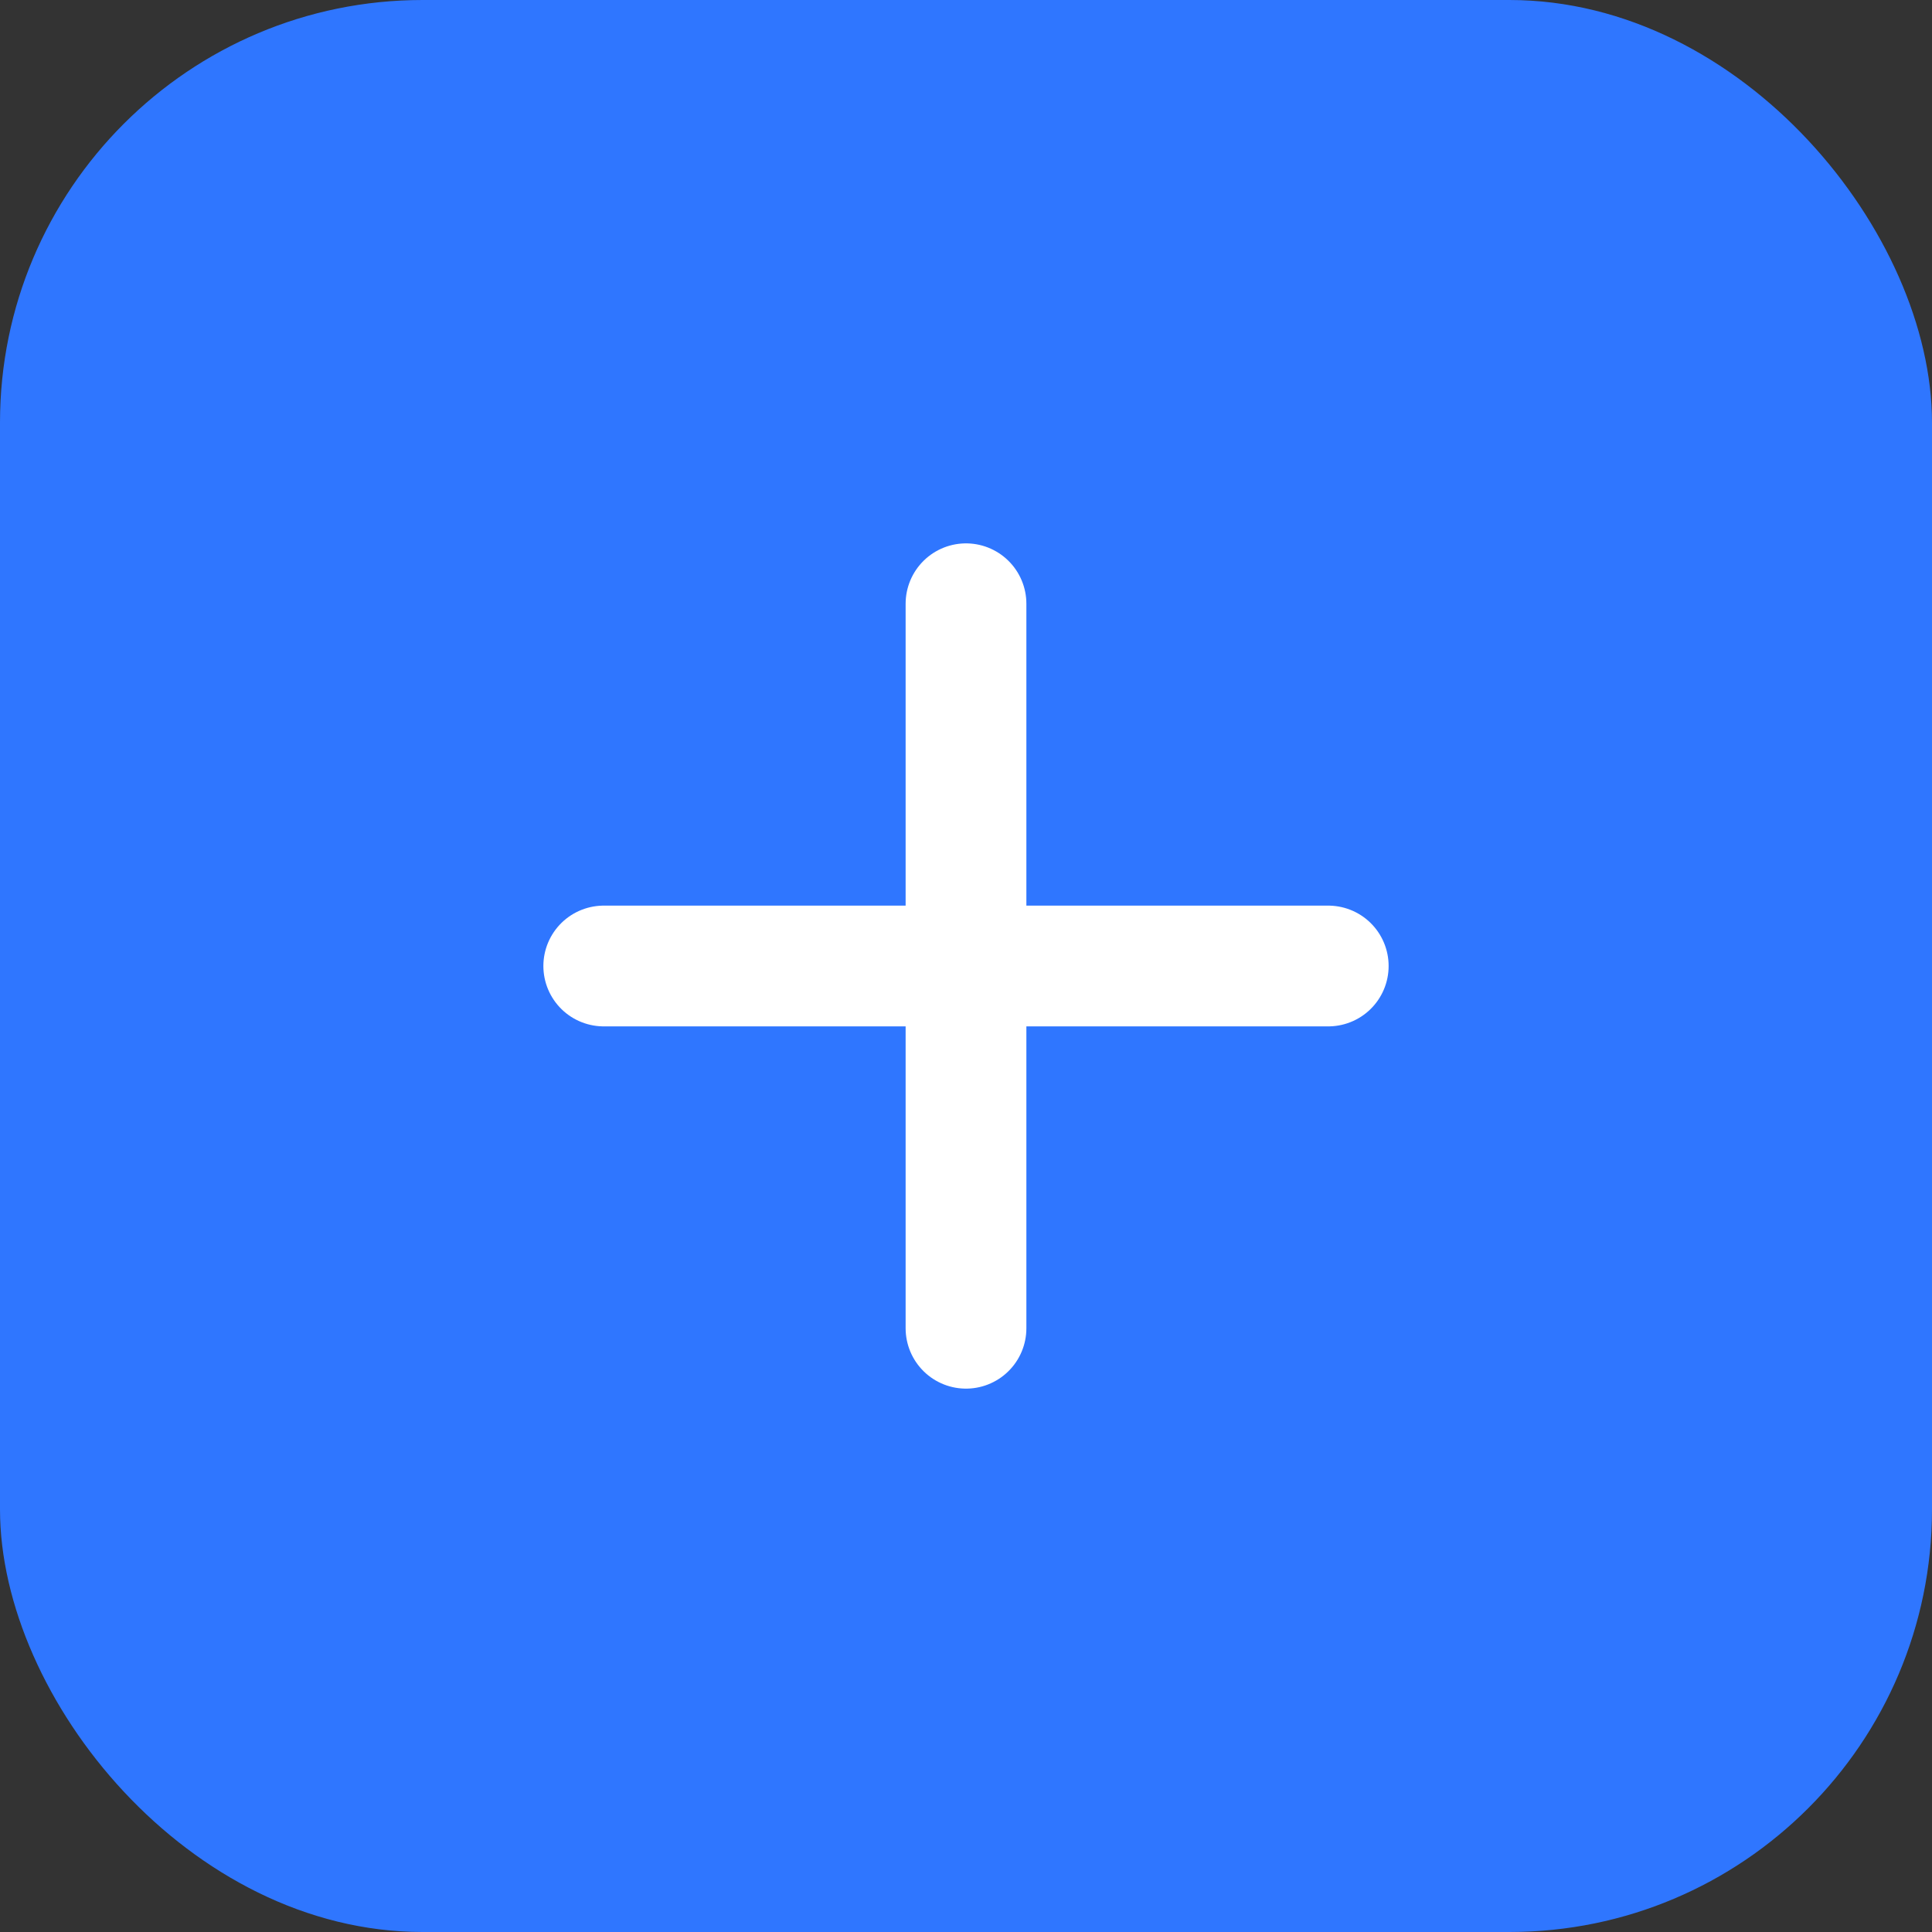
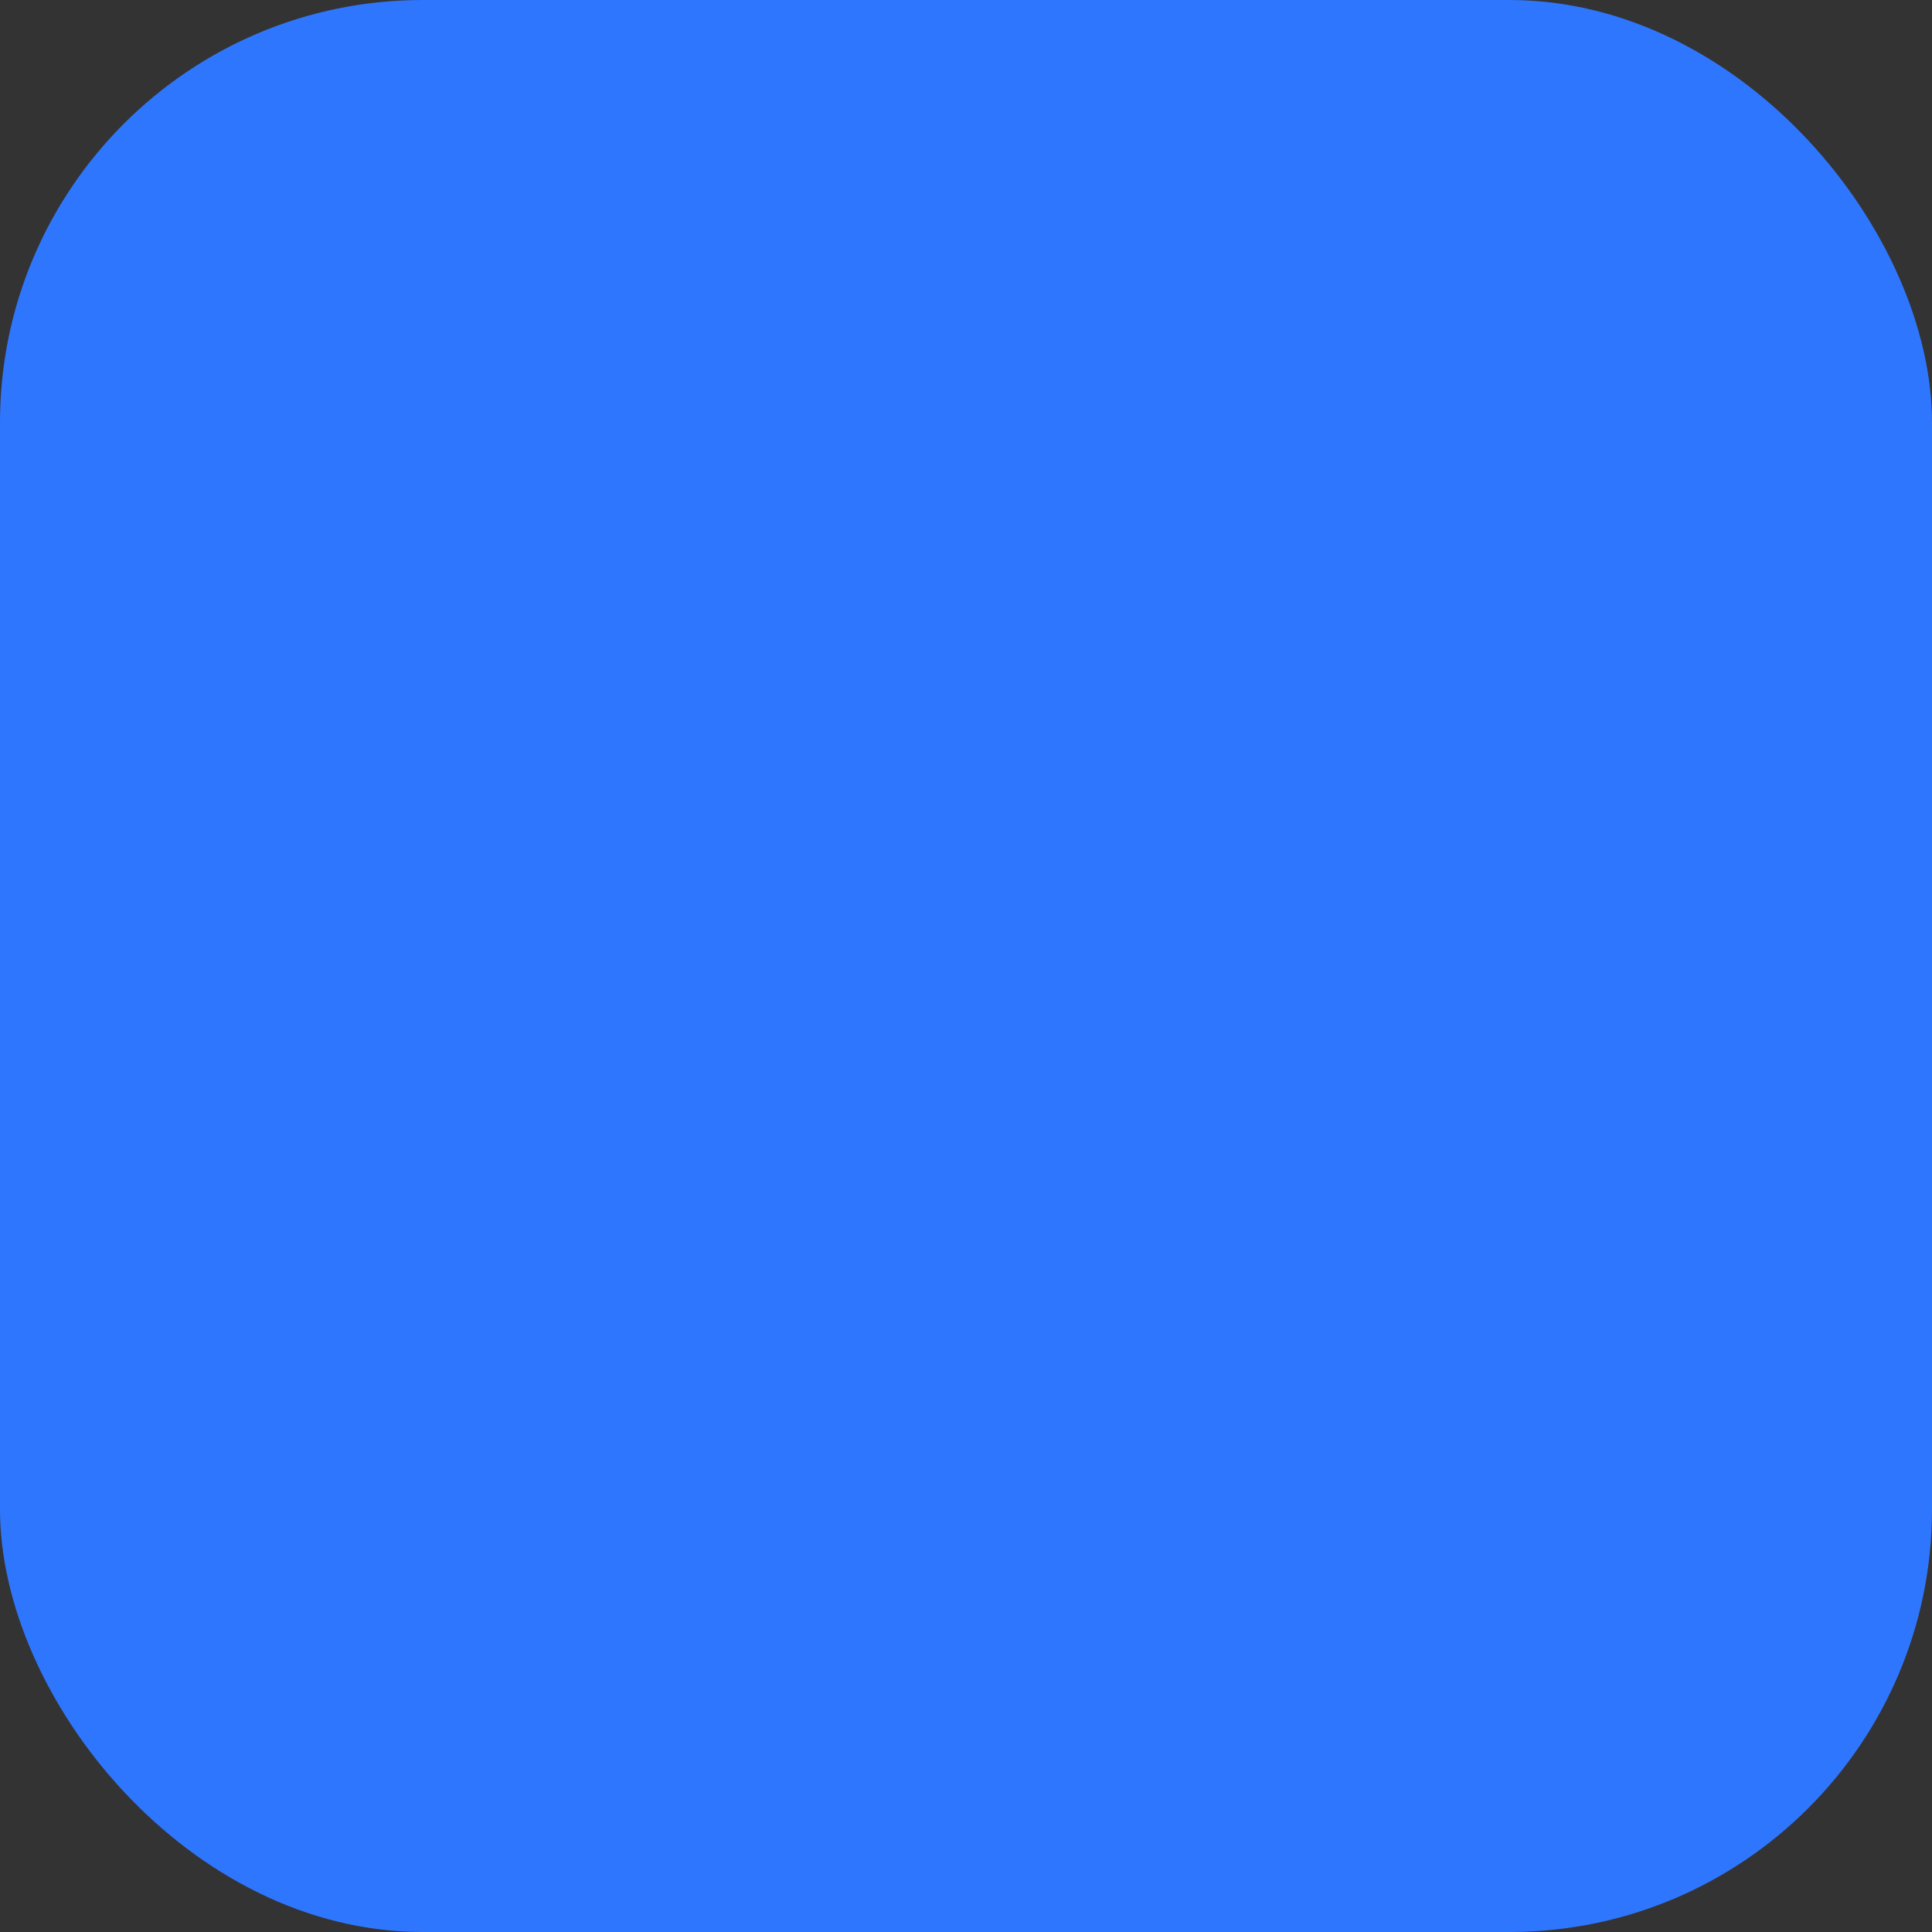
<svg xmlns="http://www.w3.org/2000/svg" width="64" height="64">
  <rect width="100%" height="100%" fill="#333333" stroke="none" />
  <rect width="64" height="64" rx="14" fill="#2f76ff" />
-   <path d="M20 32h24M32 20v24" stroke="#fff" stroke-width="4" stroke-linecap="round" />
</svg>